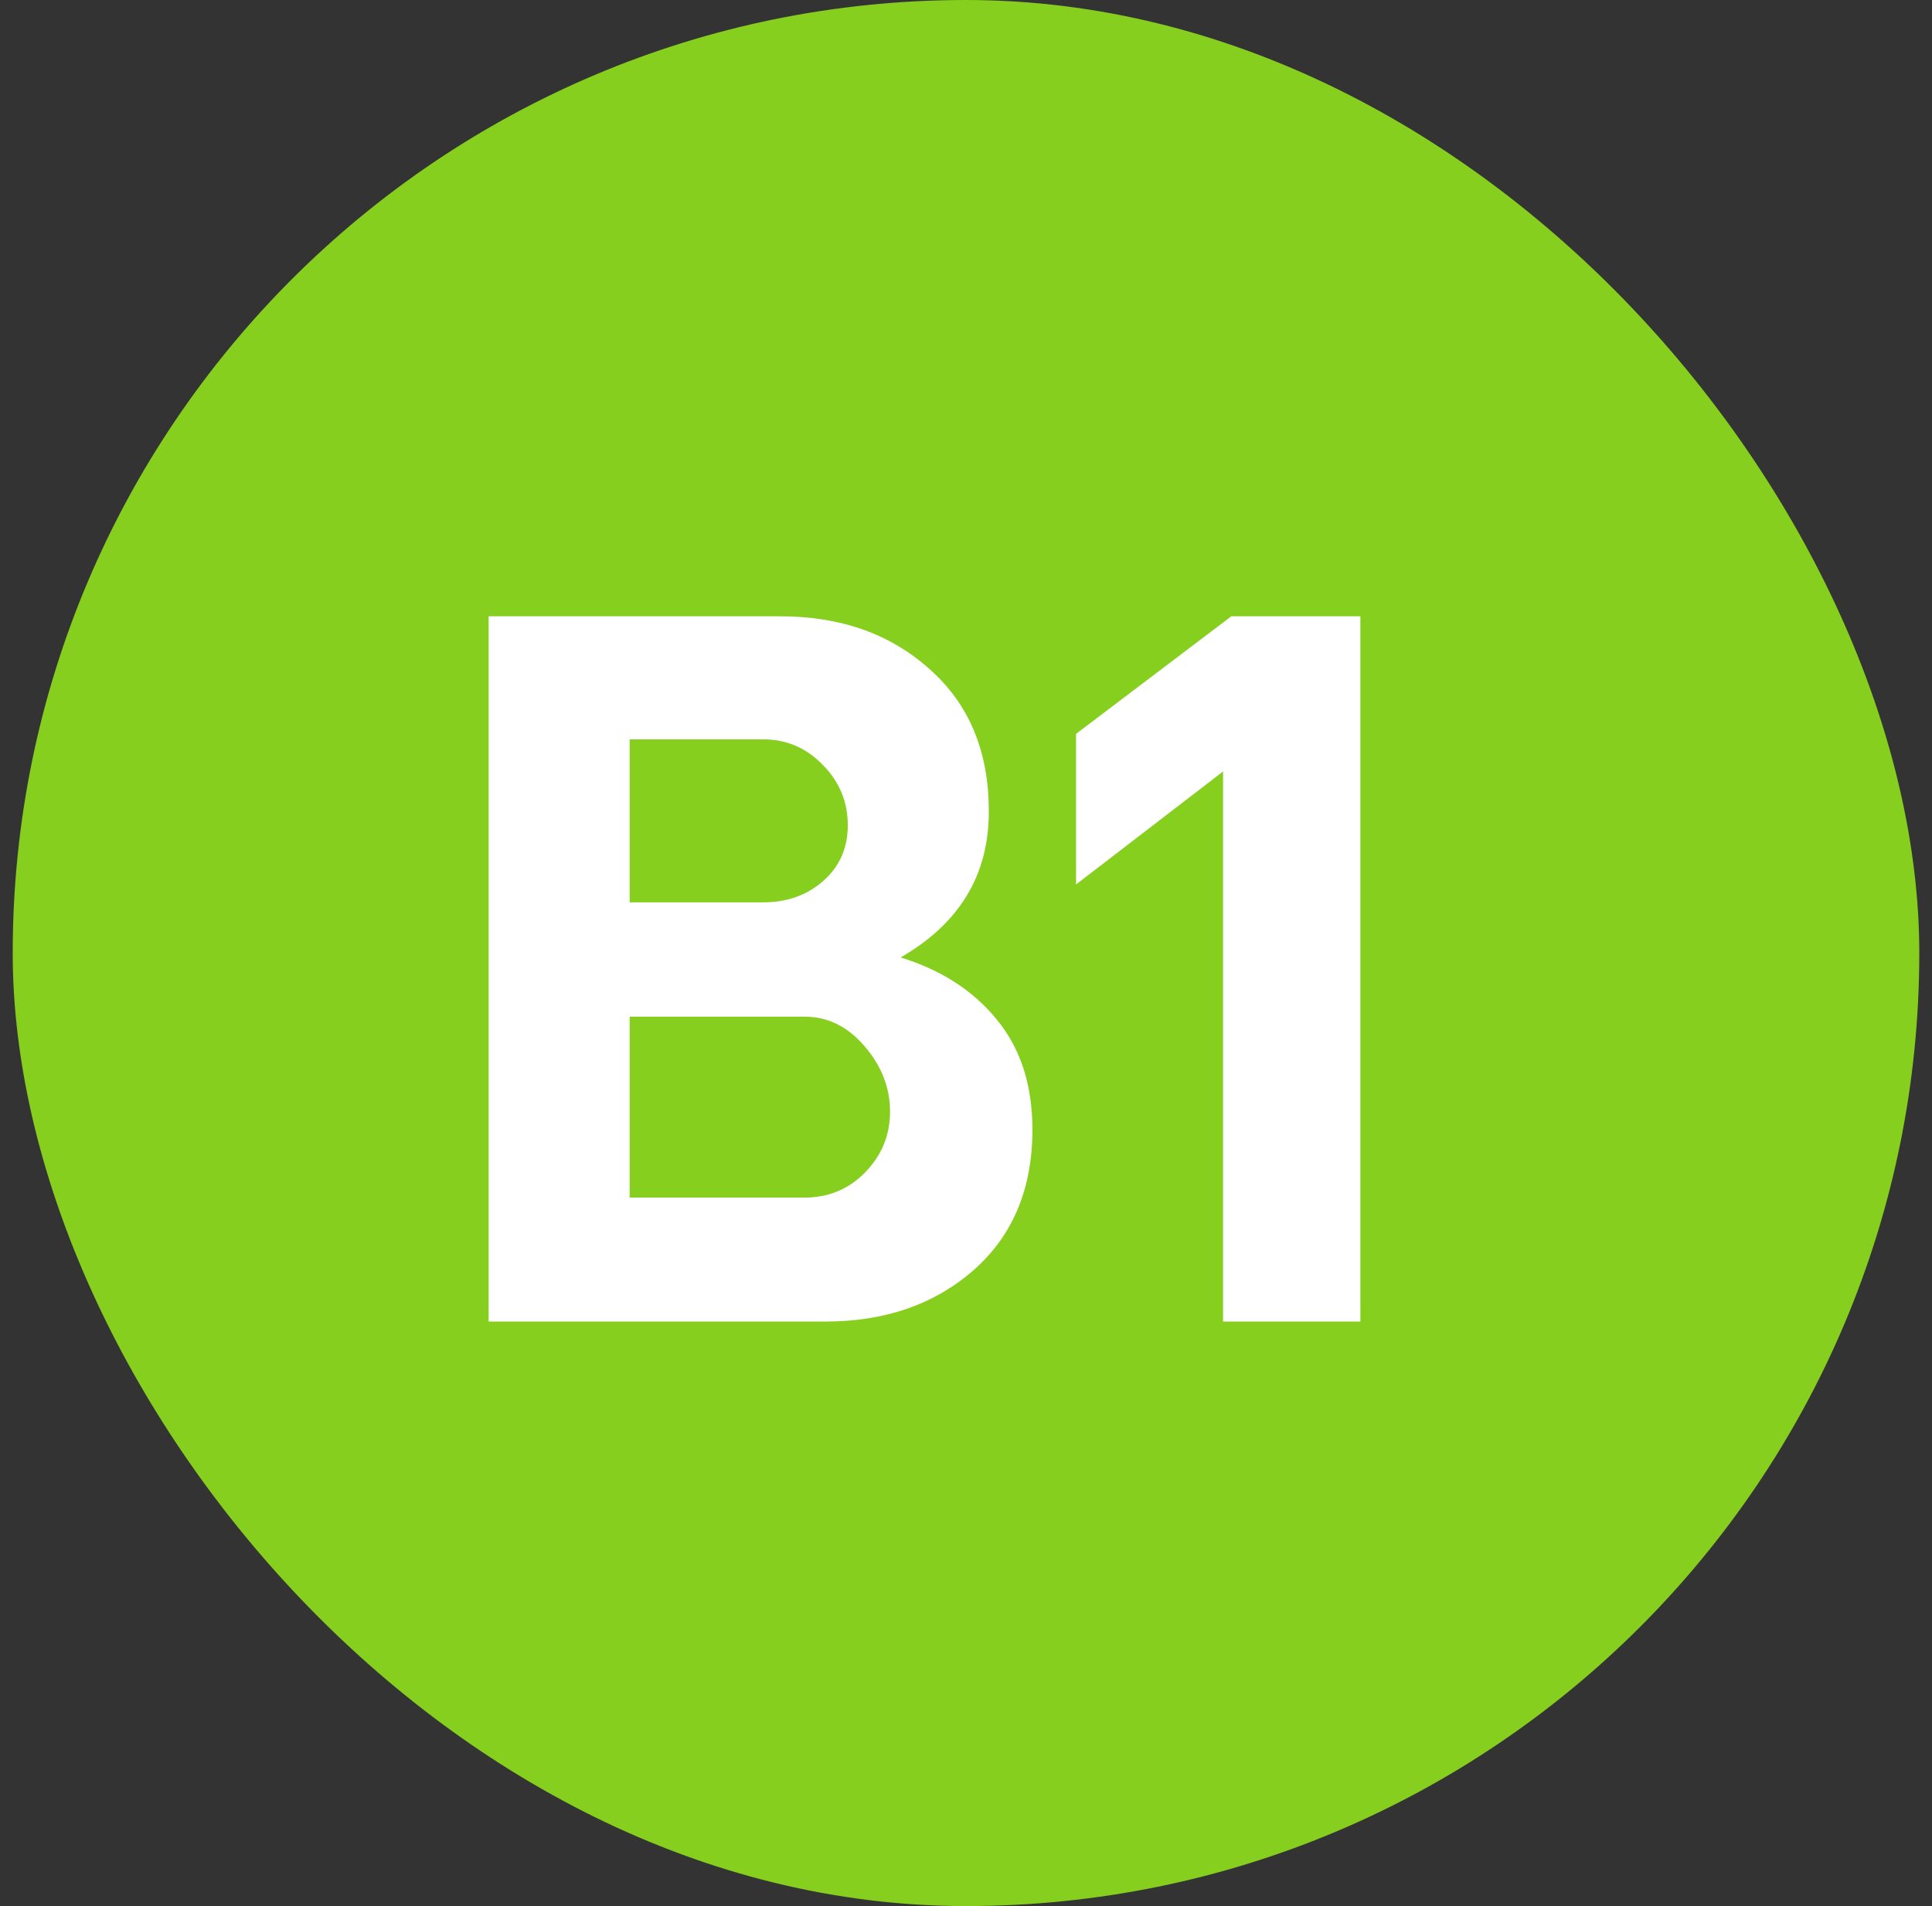
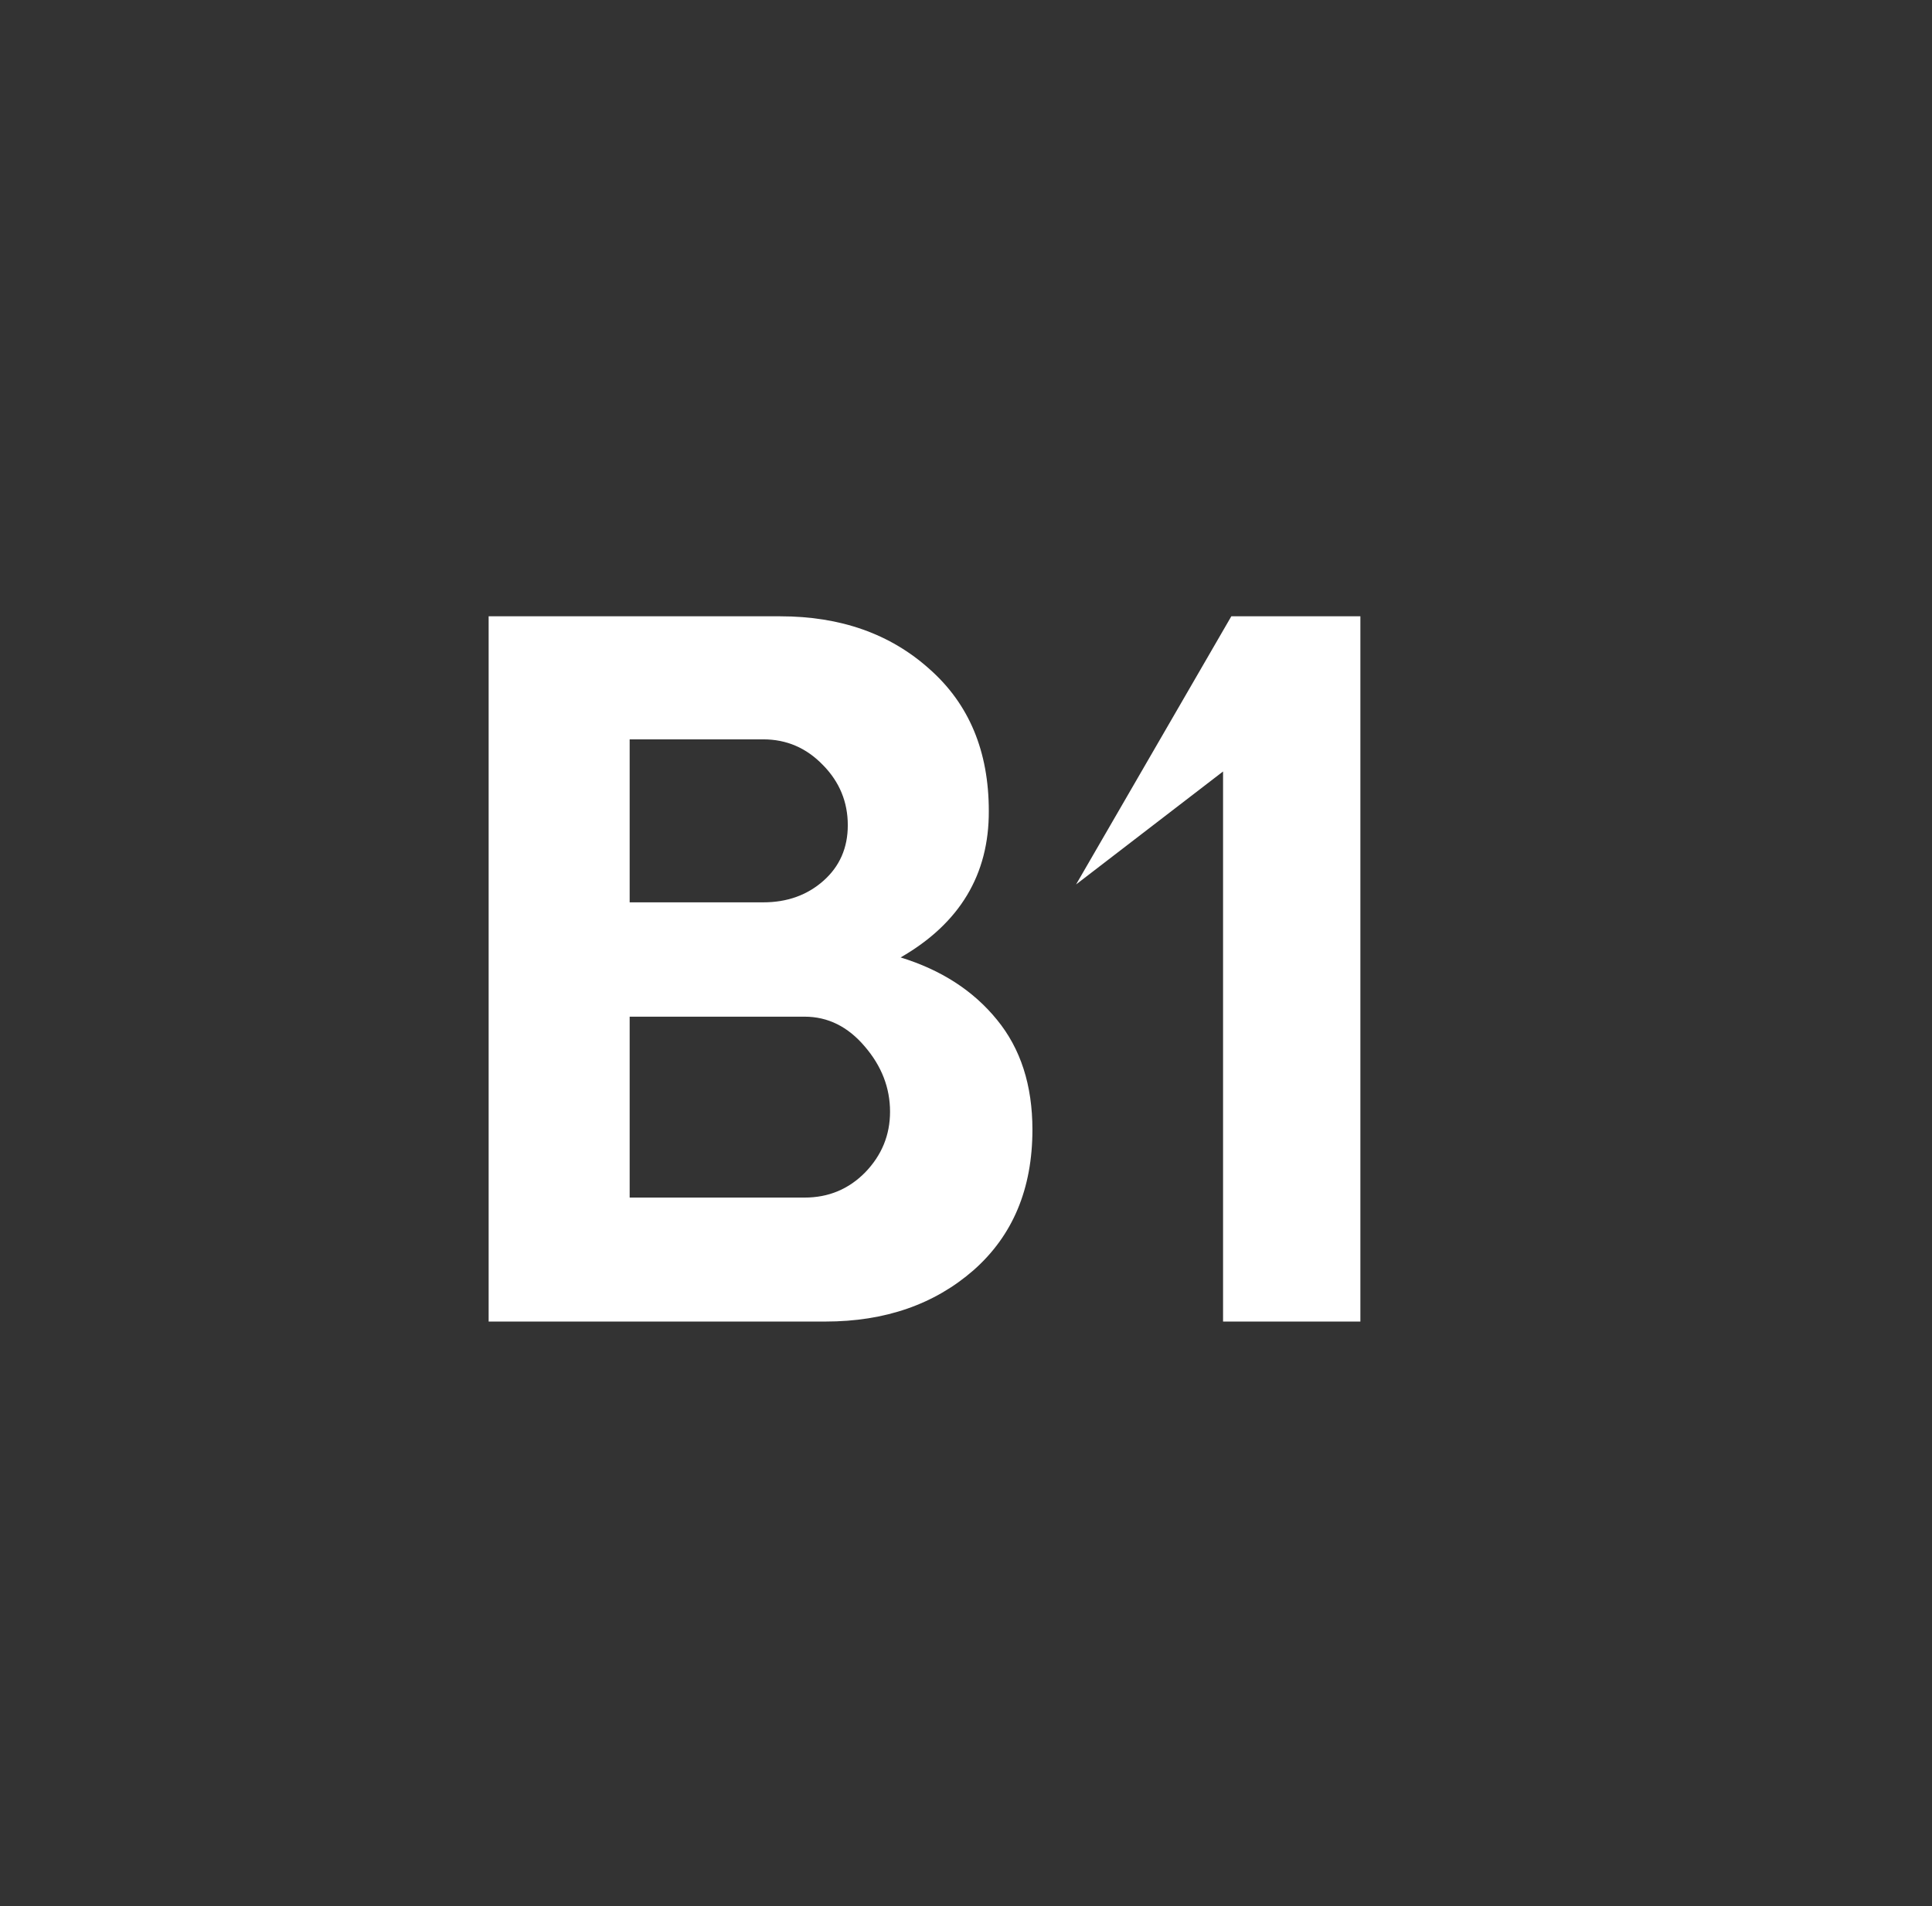
<svg xmlns="http://www.w3.org/2000/svg" width="76" height="75" viewBox="0 0 76 75" fill="none">
  <rect x="0" y="0" width="76" height="75" fill="#333333" stroke="none" />
-   <rect x="0.5" width="75" height="75" rx="37.5" fill="#86CF1E" />
-   <path d="M35.428 37.673C37.03 38.167 38.294 38.986 39.222 40.13C40.149 41.263 40.613 42.702 40.613 44.448C40.613 46.773 39.842 48.616 38.3 49.977C36.759 51.325 34.813 52 32.465 52H19.222V24.25H30.694C33.067 24.25 35.024 24.942 36.566 26.328C38.12 27.701 38.897 29.561 38.897 31.91C38.908 34.415 37.752 36.336 35.428 37.673ZM33.35 32.47C33.35 31.555 33.025 30.766 32.374 30.104C31.724 29.429 30.941 29.092 30.026 29.092H24.769V35.505H30.026C30.965 35.505 31.754 35.222 32.393 34.656C33.031 34.09 33.35 33.361 33.35 32.47ZM31.652 47.122C32.591 47.122 33.386 46.791 34.037 46.128C34.687 45.454 35.012 44.659 35.012 43.744C35.012 42.804 34.681 41.949 34.019 41.178C33.356 40.395 32.567 40.004 31.652 40.004H24.769V47.122H31.652ZM48.112 30.356L42.33 34.801V28.875L48.437 24.25H53.514V52H48.112V30.356Z" fill="white" />
+   <path d="M35.428 37.673C37.03 38.167 38.294 38.986 39.222 40.13C40.149 41.263 40.613 42.702 40.613 44.448C40.613 46.773 39.842 48.616 38.3 49.977C36.759 51.325 34.813 52 32.465 52H19.222V24.25H30.694C33.067 24.25 35.024 24.942 36.566 26.328C38.12 27.701 38.897 29.561 38.897 31.91C38.908 34.415 37.752 36.336 35.428 37.673ZM33.35 32.47C33.35 31.555 33.025 30.766 32.374 30.104C31.724 29.429 30.941 29.092 30.026 29.092H24.769V35.505H30.026C30.965 35.505 31.754 35.222 32.393 34.656C33.031 34.09 33.35 33.361 33.35 32.47ZM31.652 47.122C32.591 47.122 33.386 46.791 34.037 46.128C34.687 45.454 35.012 44.659 35.012 43.744C35.012 42.804 34.681 41.949 34.019 41.178C33.356 40.395 32.567 40.004 31.652 40.004H24.769V47.122H31.652ZM48.112 30.356L42.33 34.801L48.437 24.25H53.514V52H48.112V30.356Z" fill="white" />
</svg>